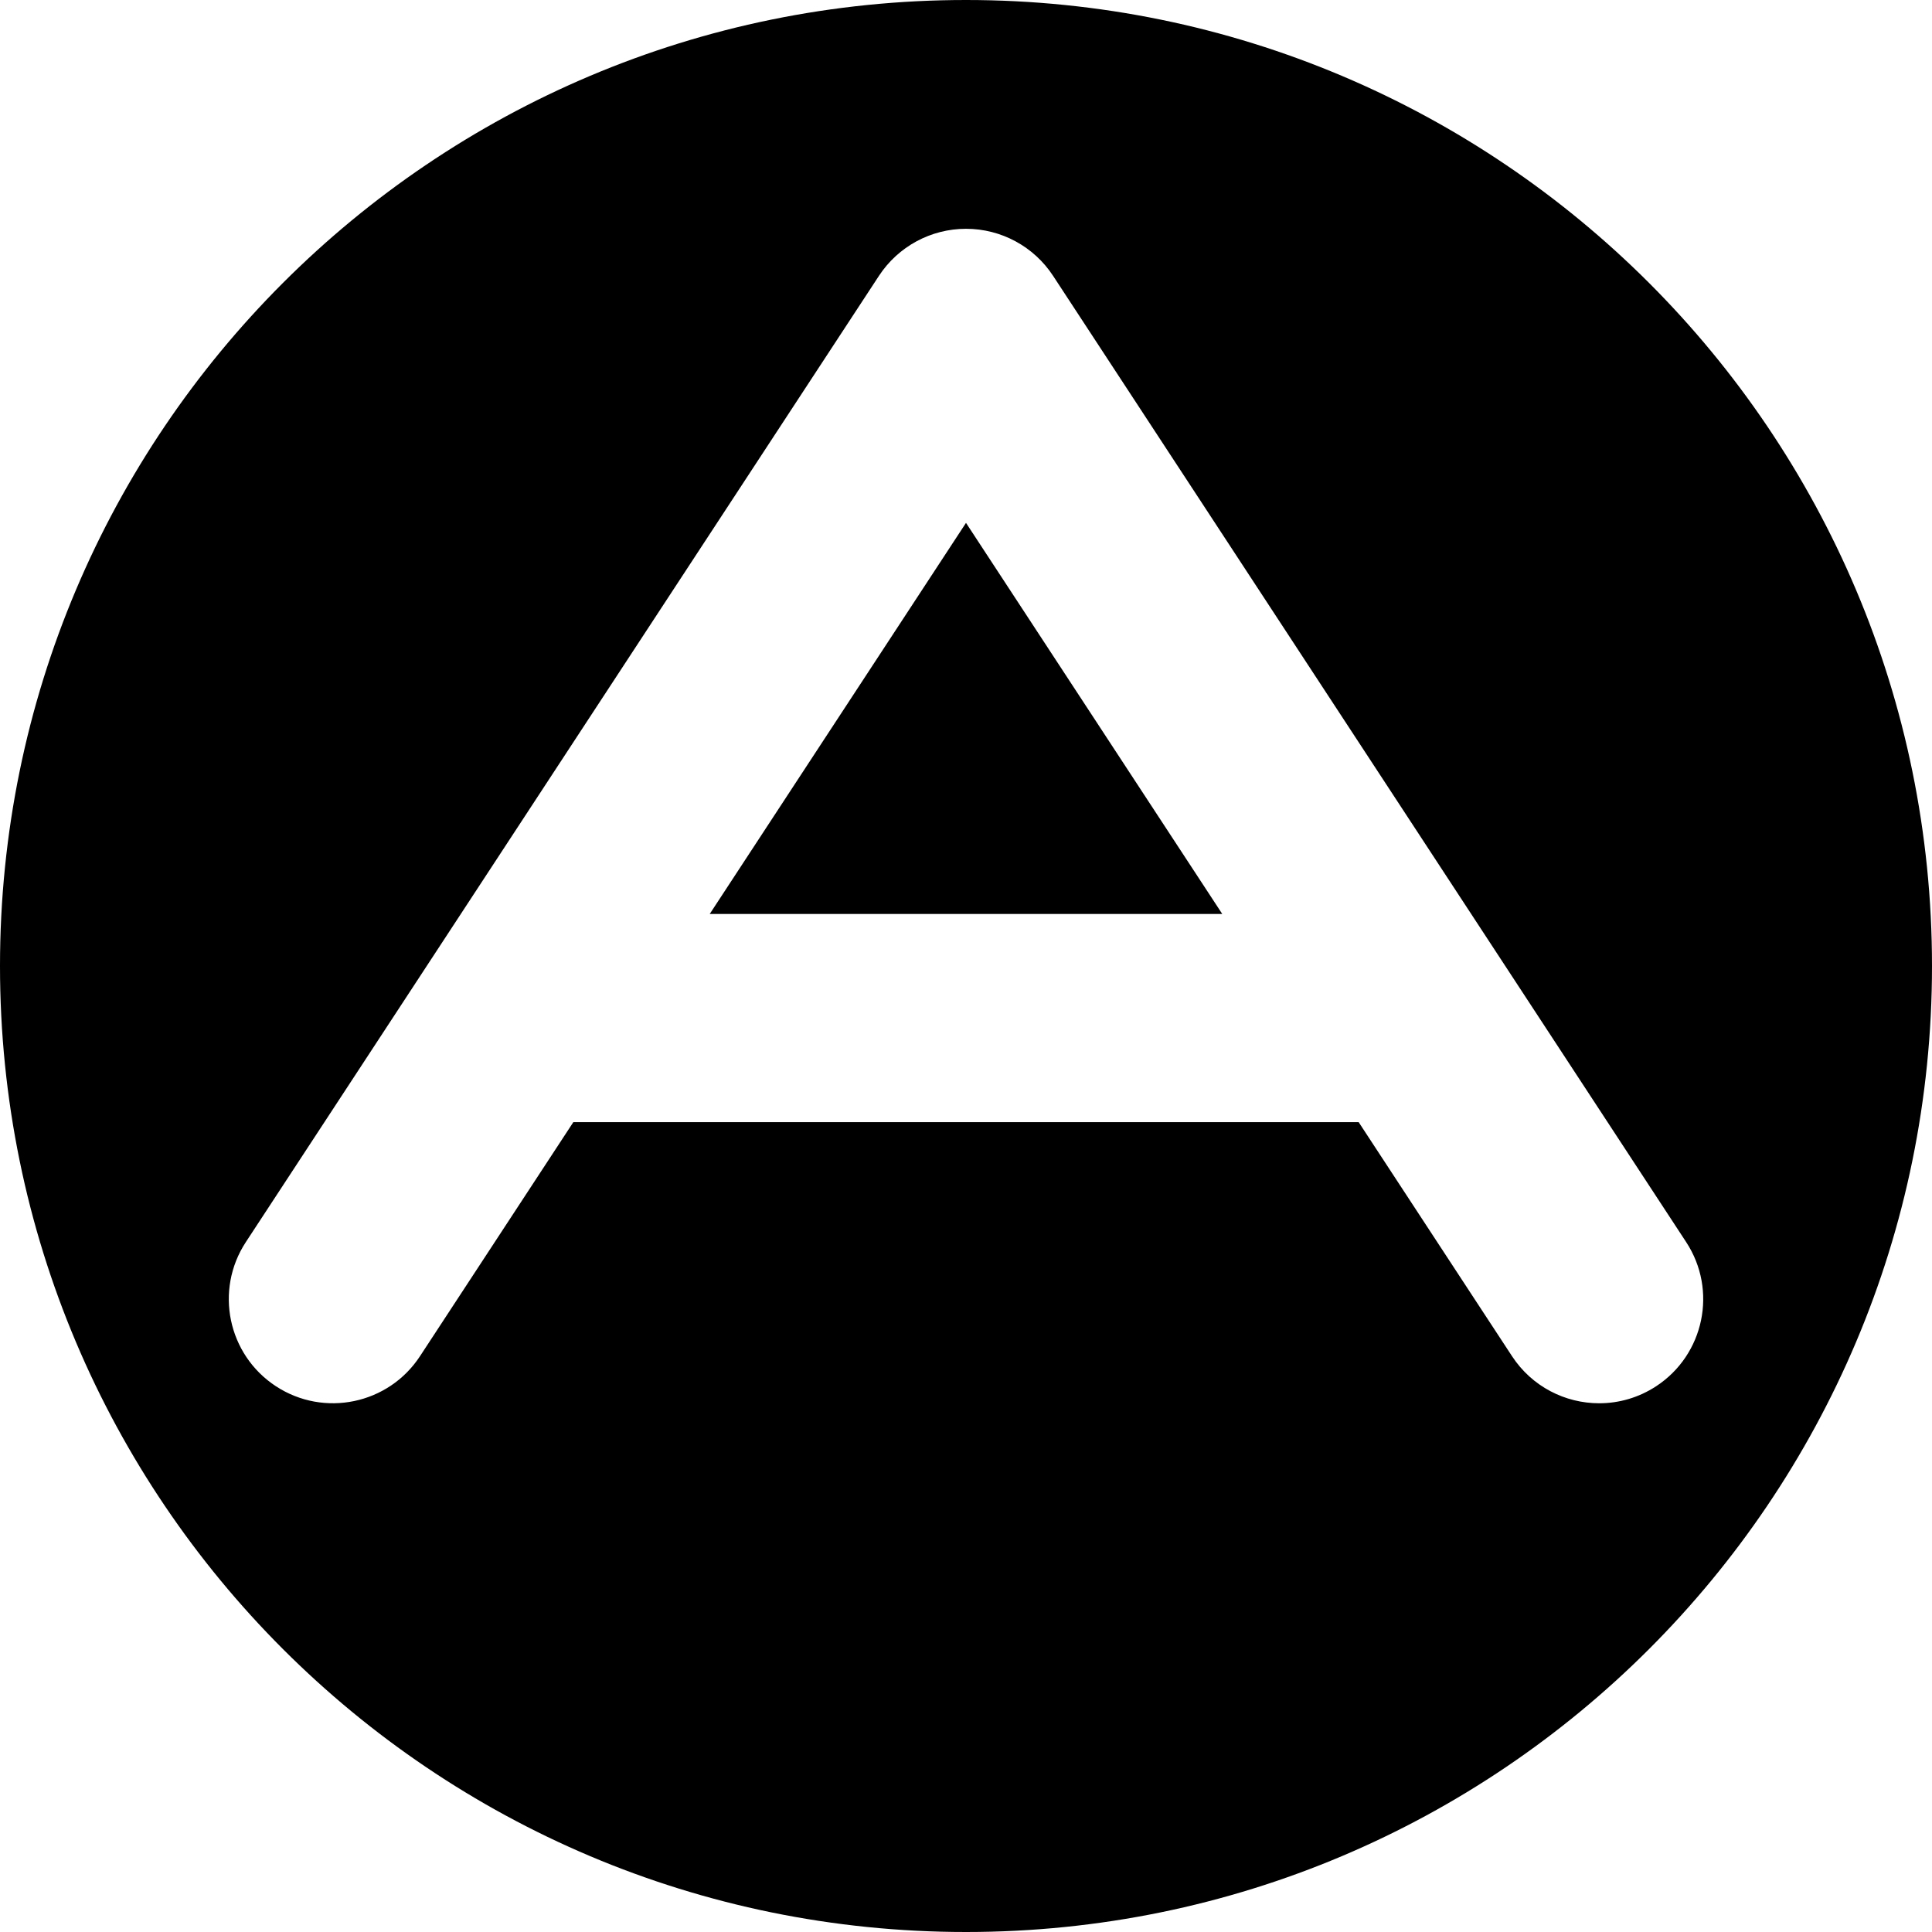
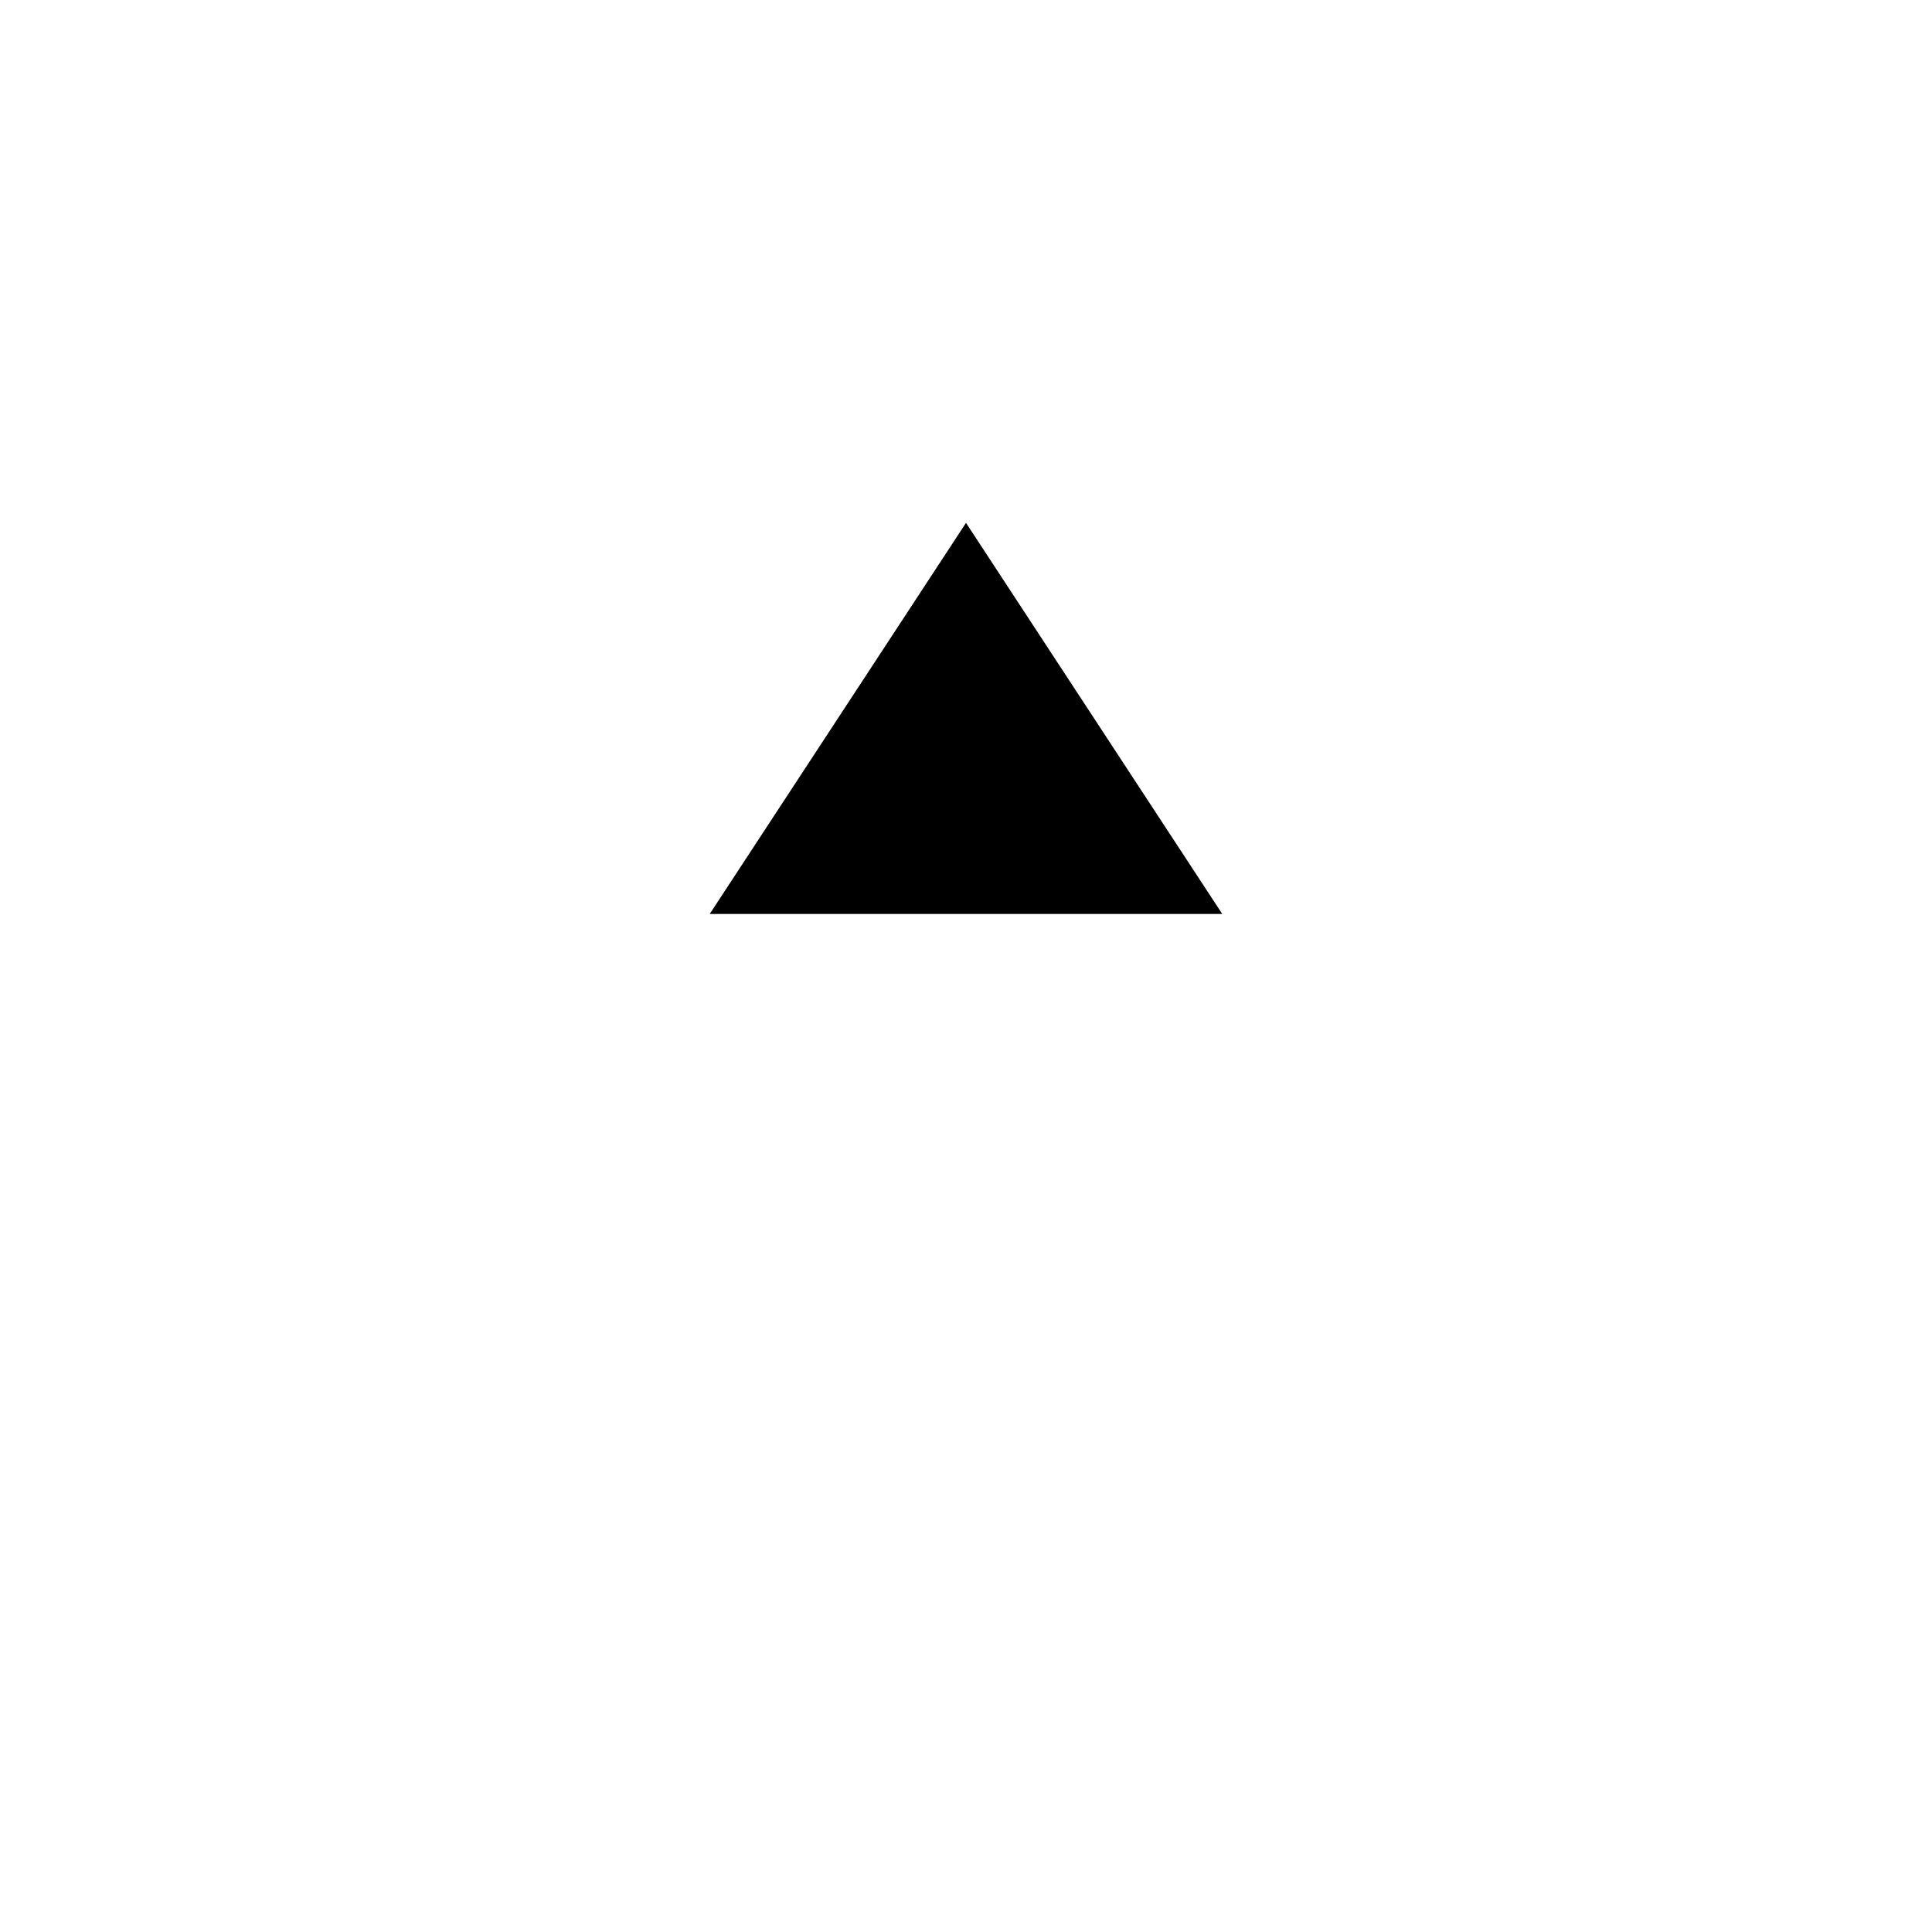
<svg xmlns="http://www.w3.org/2000/svg" version="1.1" id="Capa_1" x="0px" y="0px" width="567.863px" height="567.863px" viewBox="0 0 567.863 567.863" style="enable-background:new 0 0 567.863 567.863;" xml:space="preserve">
  <g>
    <g>
-       <path d="M283.931,0C127.118,0,0,127.119,0,283.931c0,156.813,127.118,283.932,283.931,283.932s283.932-127.119,283.932-283.932    C567.863,127.119,440.744,0,283.931,0z M486.785,407.451c-5.172,3.385-10.992,5.006-16.738,5.006    c-9.977,0-19.75-4.871-25.625-13.838l-10.992-16.768l-34.082-52.02H168.514l-34.083,52.02l-10.985,16.768    c-9.259,14.133-28.219,18.086-42.362,8.826c-14.137-9.266-18.091-28.232-8.825-42.369L258.343,81.078    c5.655-8.629,15.276-13.831,25.594-13.831c10.319,0,19.94,5.202,25.594,13.831l186.078,284.004    C504.875,379.213,500.922,398.186,486.785,407.451z" />
      <polygon points="208.612,268.631 359.25,268.631 283.931,153.685   " />
    </g>
  </g>
  <g>
</g>
  <g>
</g>
  <g>
</g>
  <g>
</g>
  <g>
</g>
  <g>
</g>
  <g>
</g>
  <g>
</g>
  <g>
</g>
  <g>
</g>
  <g>
</g>
  <g>
</g>
  <g>
</g>
  <g>
</g>
  <g>
</g>
</svg>